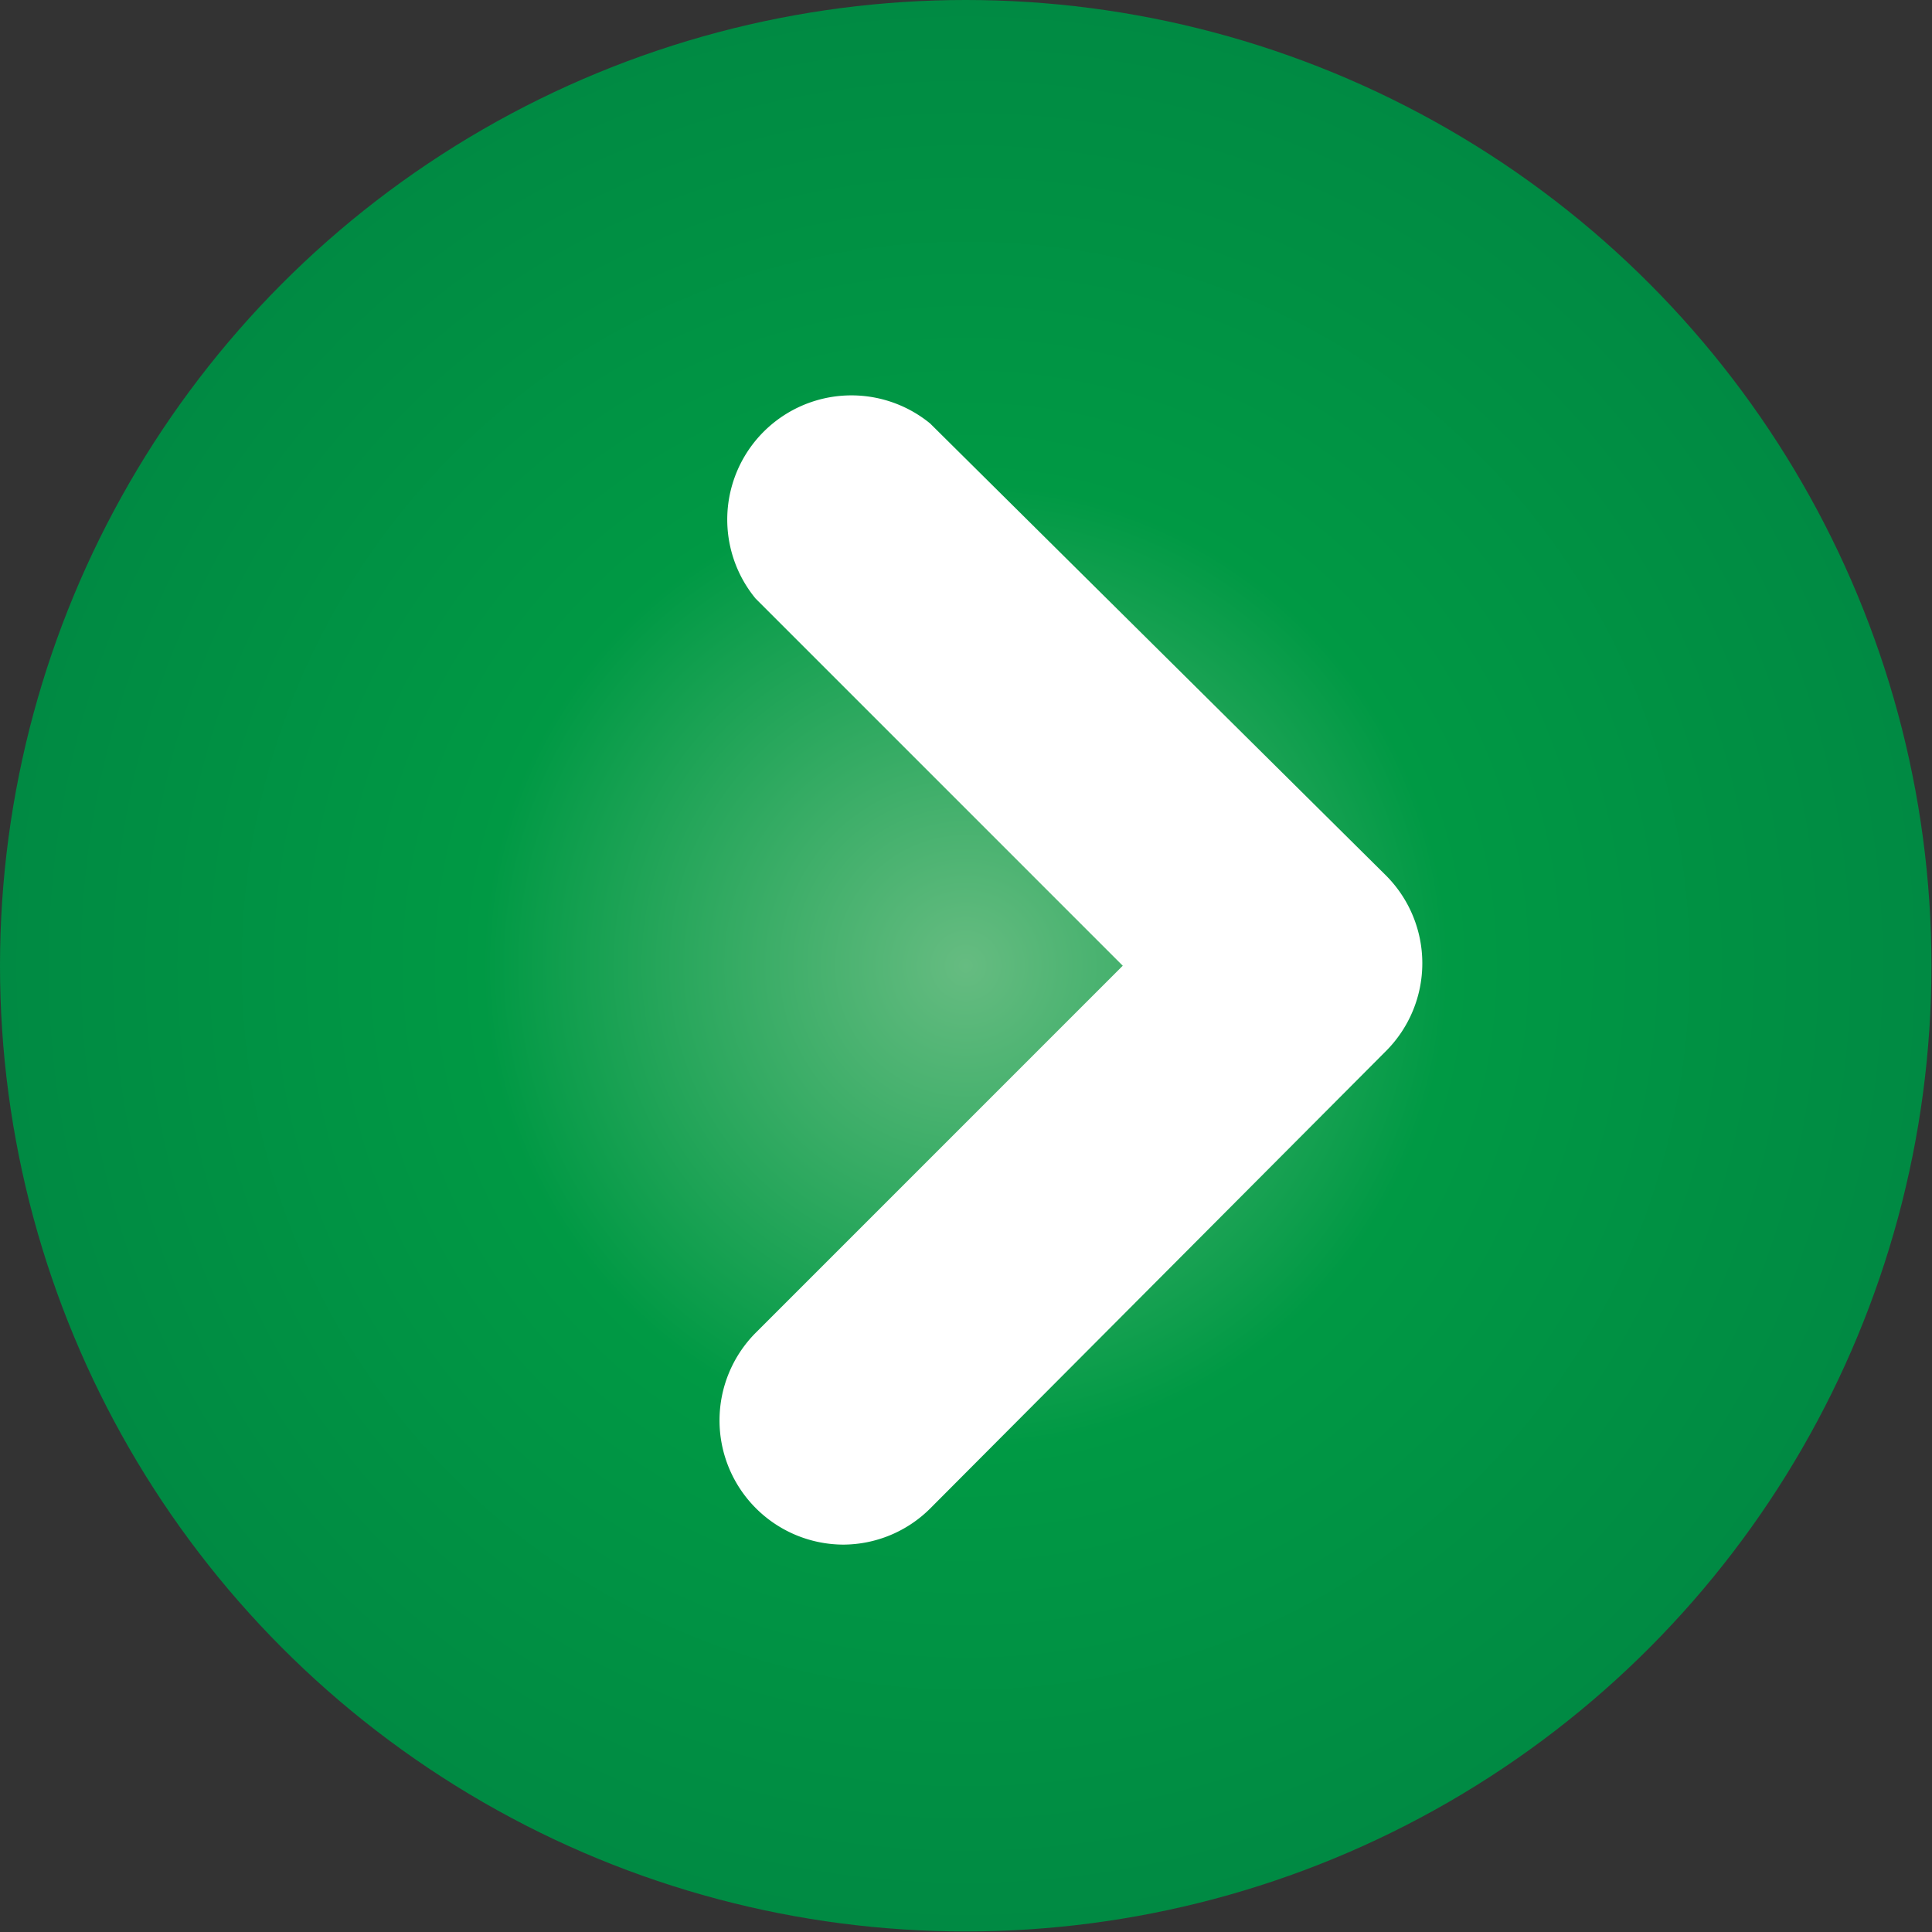
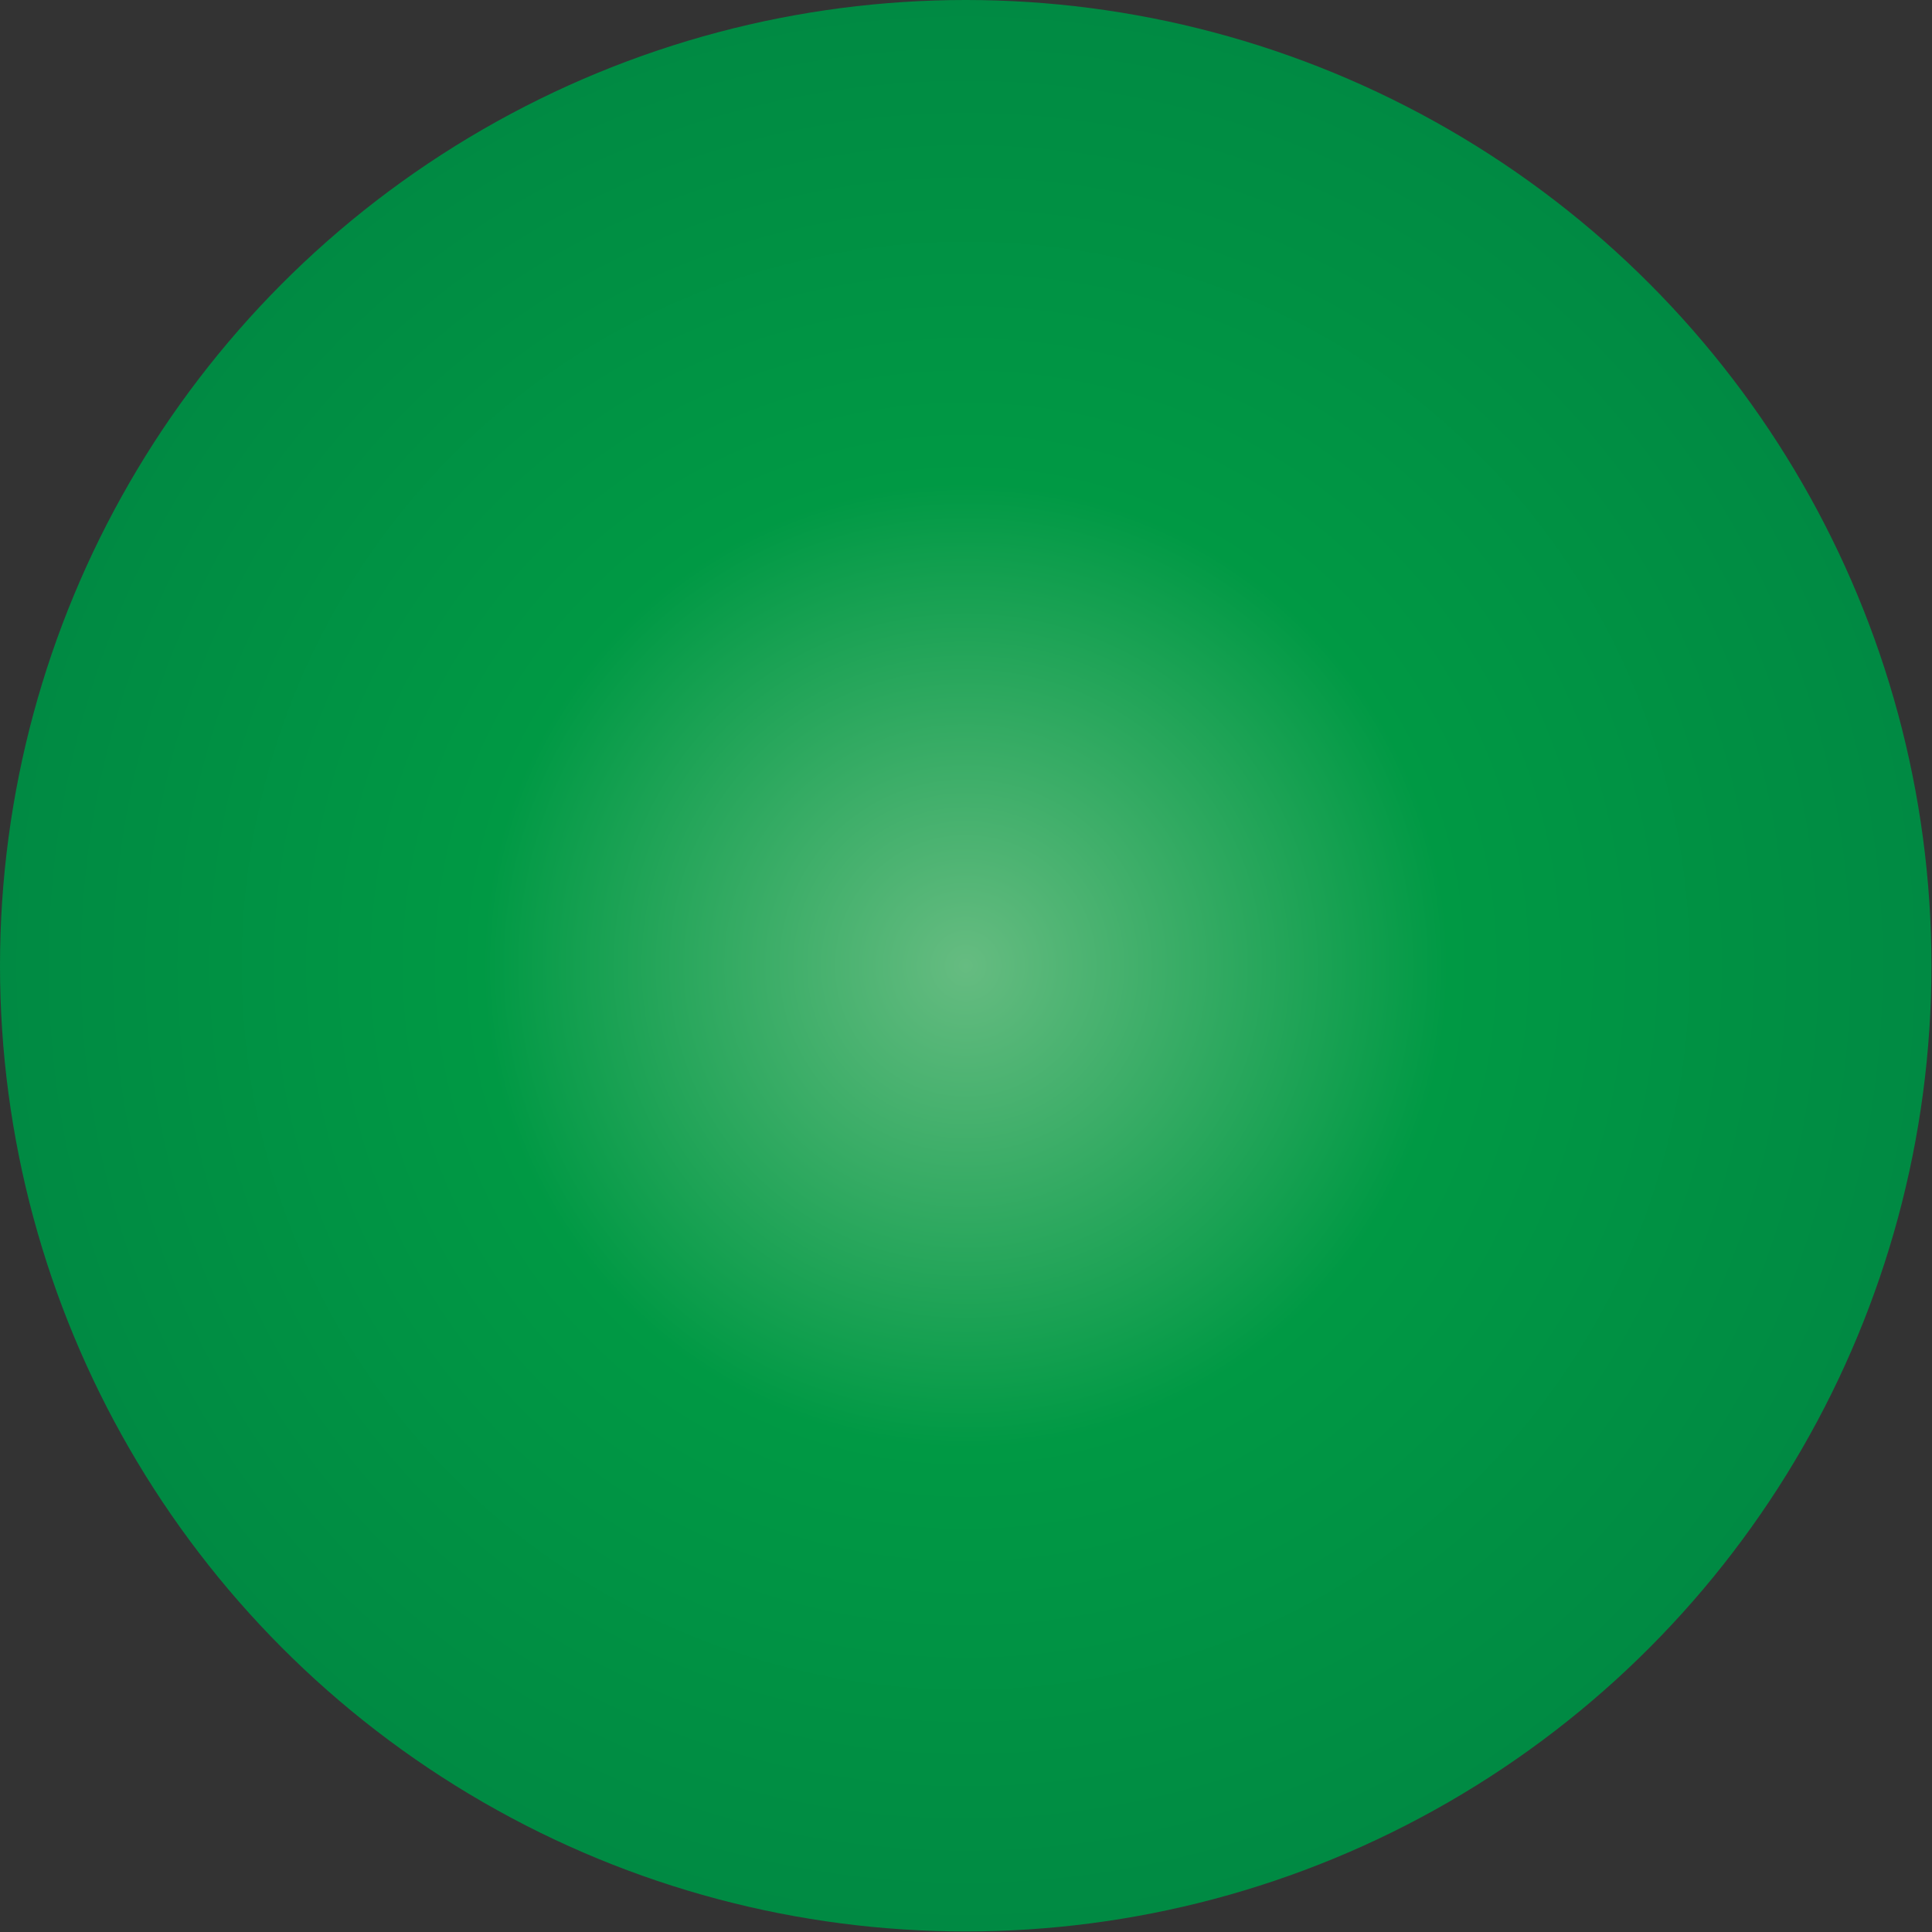
<svg xmlns="http://www.w3.org/2000/svg" viewBox="0 0 35.31 35.31">
  <rect x="0" y="0" width="35.31" height="35.31" fill="#333333" stroke="none" />
  <radialGradient id="a" cx="17.65" cy="17.65" gradientUnits="userSpaceOnUse" r="17.65">
    <stop offset="0" stop-color="#66bc81" />
    <stop offset=".5" stop-color="#094" />
    <stop offset="1" stop-color="#008a43" />
  </radialGradient>
  <circle cx="17.65" cy="17.65" fill="url(#a)" r="17.65" />
-   <path d="m15.41 28.23a2.27 2.27 0 0 1 -1.6-3.87l6.71-6.71-6.71-6.71a2.27 2.27 0 0 1 3.19-3.2l8.33 8.26a2.27 2.27 0 0 1 0 3.21l-8.33 8.36a2.26 2.26 0 0 1 -1.59.66z" fill="#fff" />
</svg>